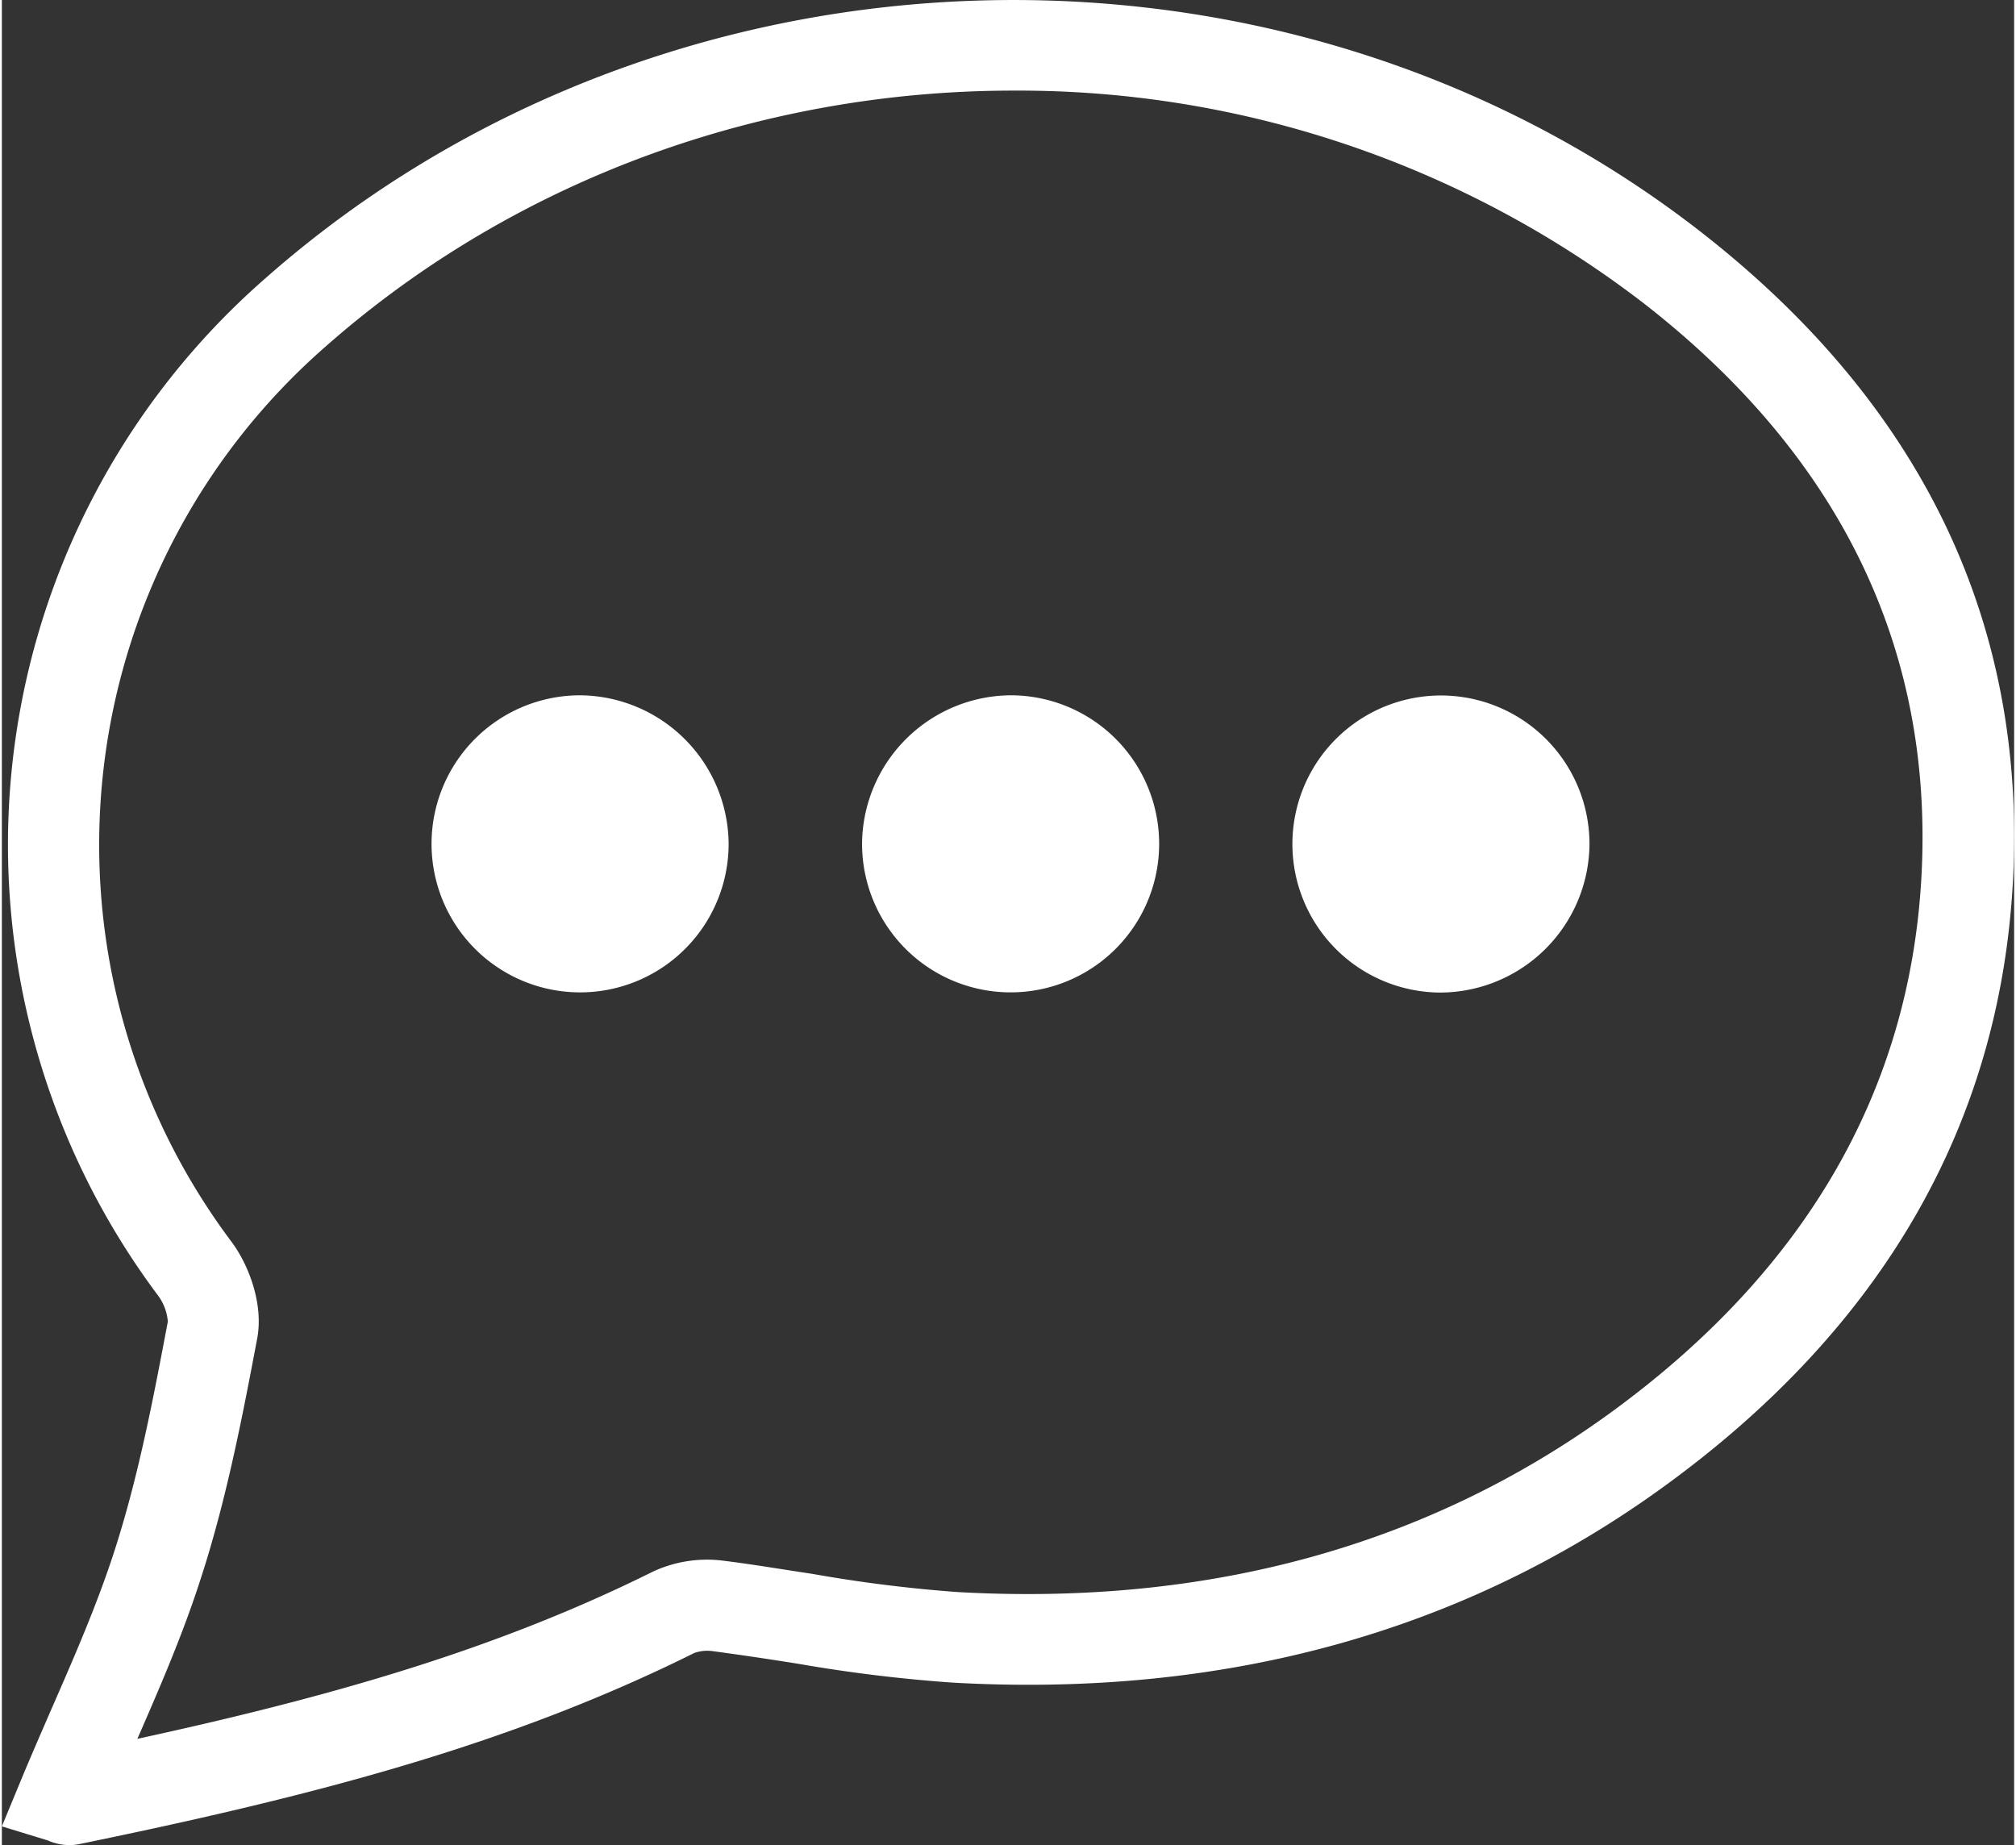
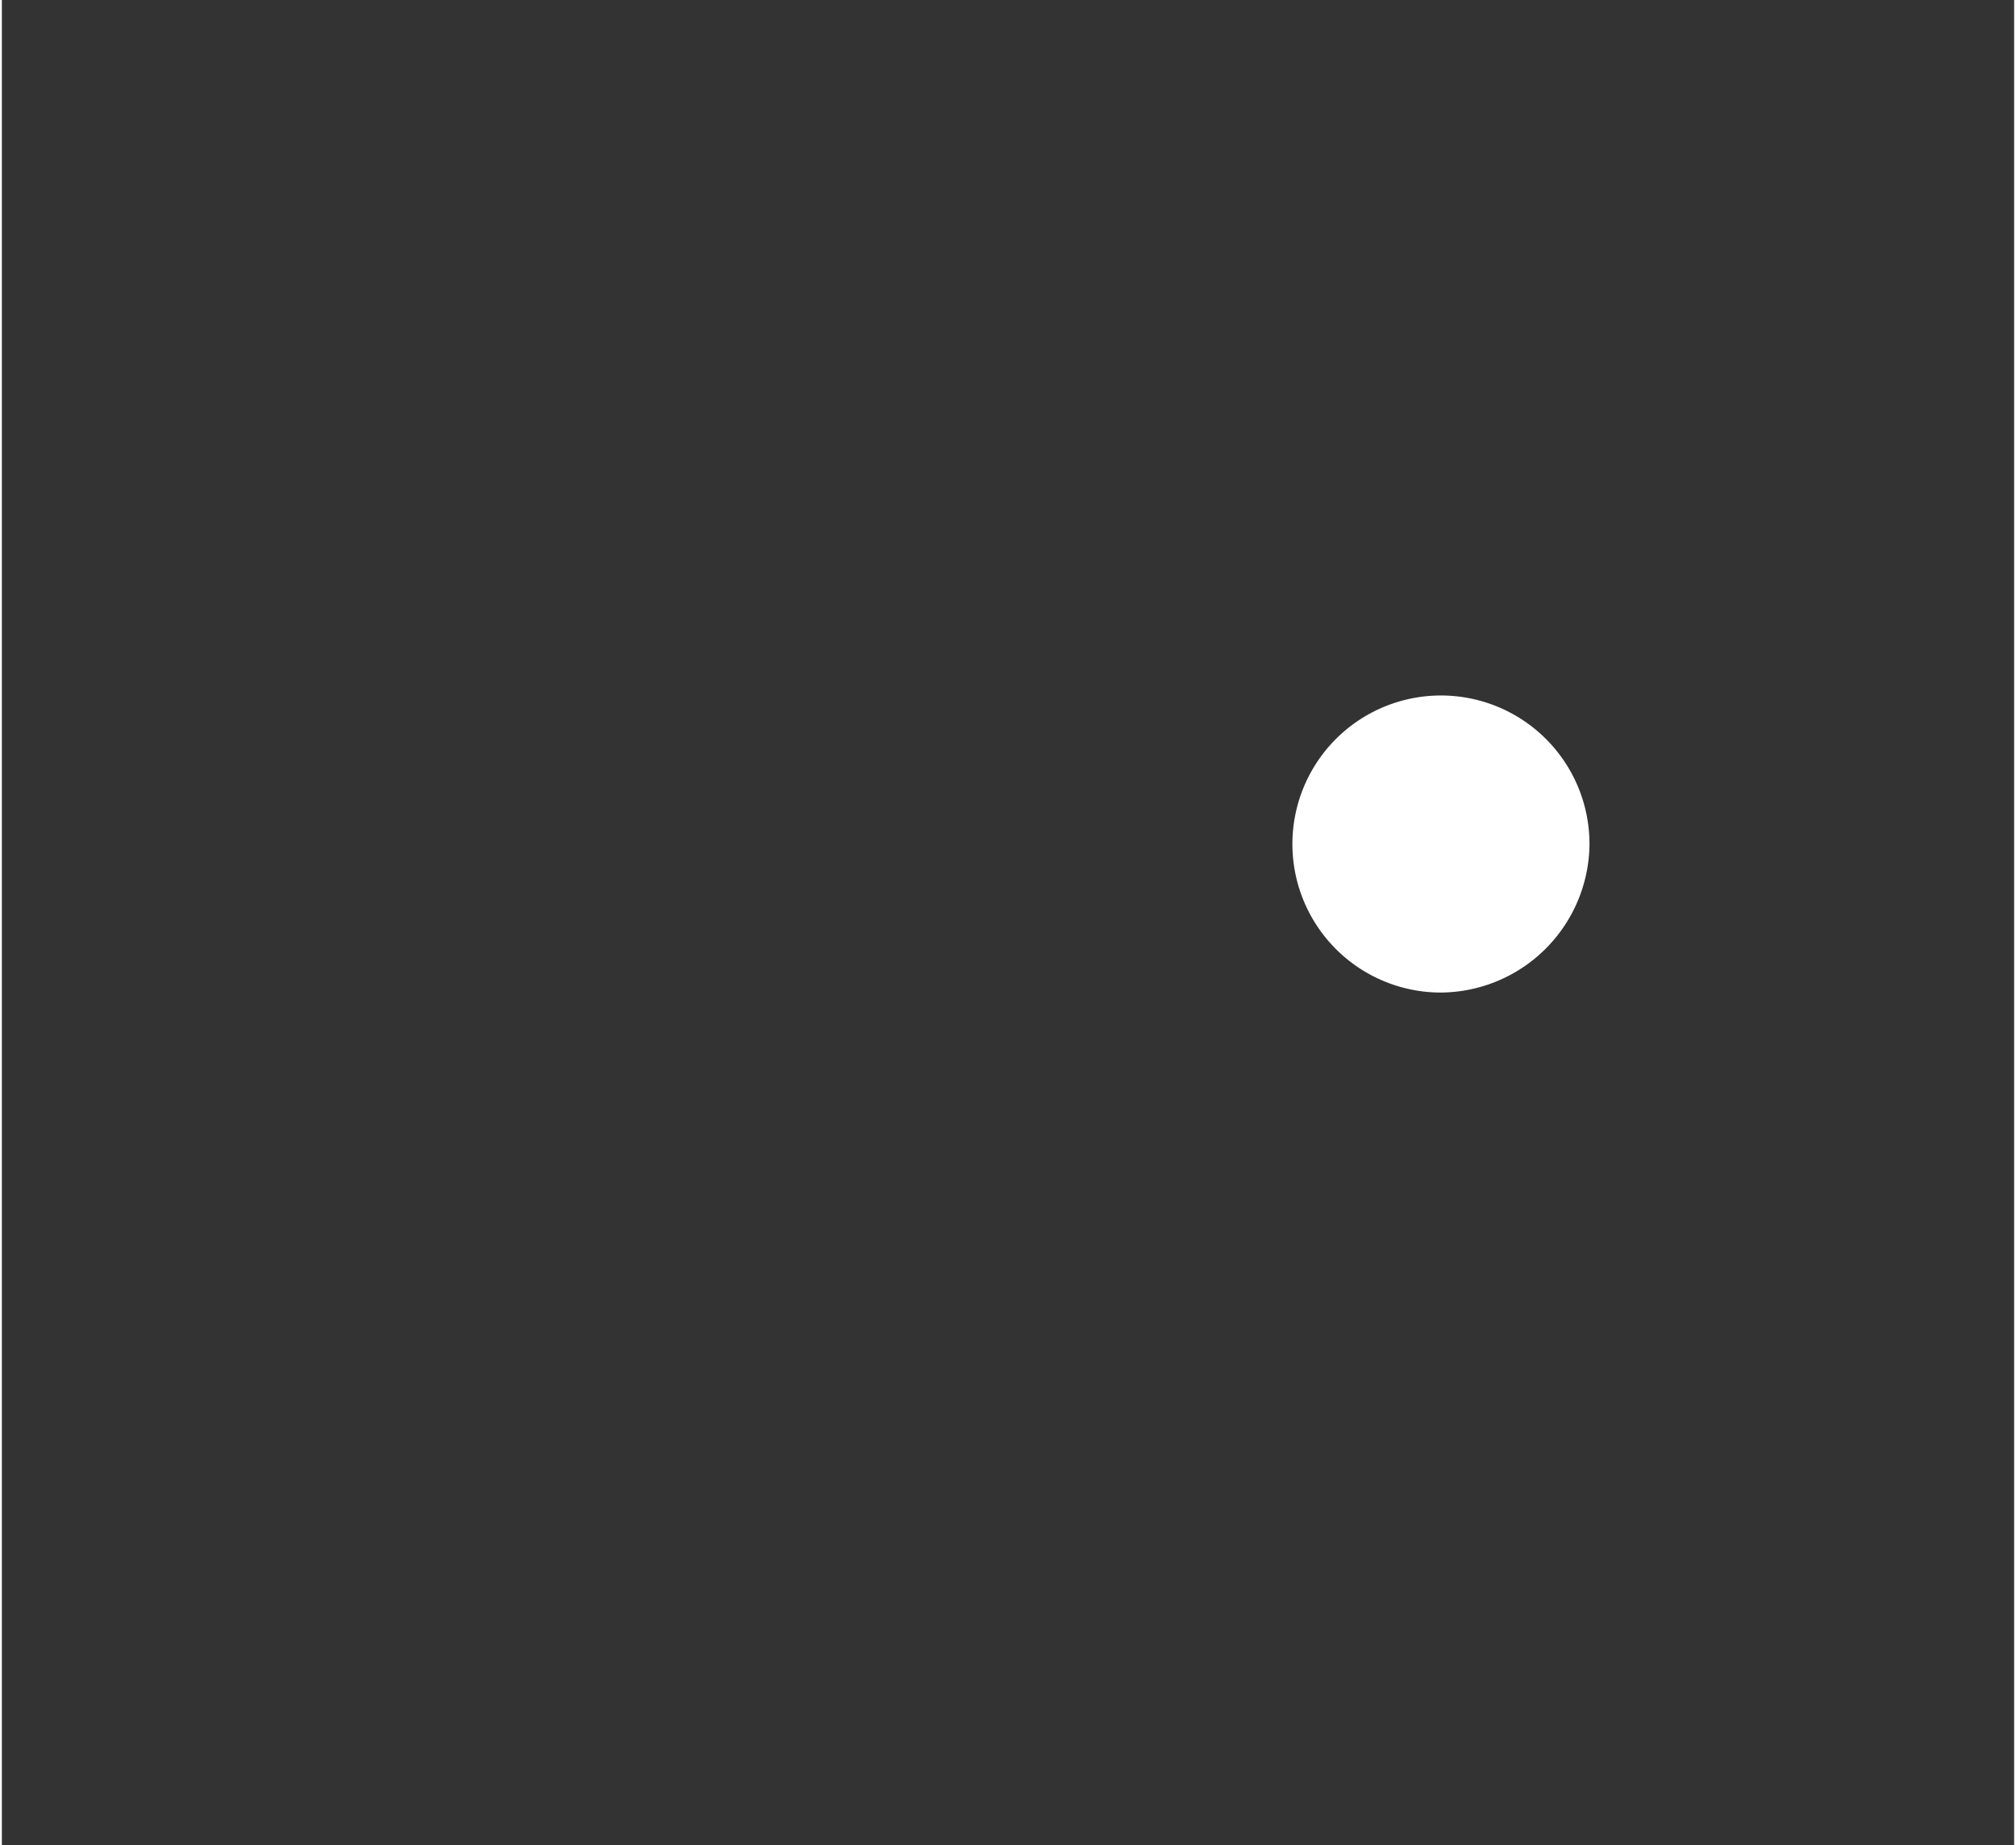
<svg xmlns="http://www.w3.org/2000/svg" id="Ebene_1" data-name="Ebene 1" viewBox="0 0 228.54 209.56" width="118" height="108">
  <rect x="0" y="0" width="228.54" height="209.56" fill="#333333" stroke="none" />
  <defs>
    <style>.cls-1{fill:#fff;}</style>
  </defs>
  <g id="comment2">
-     <path class="cls-1" d="M31.11,243.59a6.13,6.13,0,0,1-2.43-.53l-5.22-1.6,2.17-5.25c1.12-2.7,2.29-5.37,3.45-8.05,2.67-6.1,5.18-11.87,7.13-17.87,2.77-8.55,4.46-17.5,6.1-26.16a5.75,5.75,0,0,0-1.09-2.93A85.41,85.41,0,0,1,53.33,65.69c45.36-40.06,115.43-42.37,163-5.39,25.12,19.55,37.08,44.34,35.54,73.7-1.45,27.62-14.75,50.76-39.53,68.78-22.75,16.56-49.94,24.08-80.82,22.36A172.11,172.11,0,0,1,113.93,223c-3.18-.51-6.47-1-9.67-1.43a4.39,4.39,0,0,0-2.18.21C81,232.26,58.91,238,32.23,243.48A5.58,5.58,0,0,1,31.11,243.59ZM138.36,44.32c-28.14,0-56.29,9.78-78.19,29.12A75.13,75.13,0,0,0,49.53,175.05c2,2.68,3.66,7.12,2.93,11C50.84,194.6,49,204.3,46,213.47c-2,6.21-4.61,12.23-7.15,18.05,22-4.78,40.8-10.16,58.57-19a14.57,14.57,0,0,1,8.07-1.22c3.38.42,6.76,1,10,1.48a161.53,161.53,0,0,0,16.53,2.07c28.44,1.6,53.4-5.28,74.17-20.39,22.14-16.11,34-36.62,35.29-61,1.36-25.79-9.27-47.66-31.57-65A116.53,116.53,0,0,0,138.36,44.32Z" transform="translate(-23.46 -34.03)" />
-     <path class="cls-1" d="M106,129.73A16.87,16.87,0,1,1,89.1,113,17,17,0,0,1,106,129.73Z" transform="translate(-23.46 -34.03)" />
-     <path class="cls-1" d="M138.24,113a16.87,16.87,0,1,1-17.08,16.52A17,17,0,0,1,138.24,113Z" transform="translate(-23.46 -34.03)" />
-     <path class="cls-1" d="M186.77,146.76a16.87,16.87,0,1,1,17-16.7A17,17,0,0,1,186.77,146.76Z" transform="translate(-23.46 -34.03)" />
+     <path class="cls-1" d="M186.77,146.76a16.87,16.87,0,1,1,17-16.7A17,17,0,0,1,186.77,146.76" transform="translate(-23.46 -34.03)" />
  </g>
</svg>